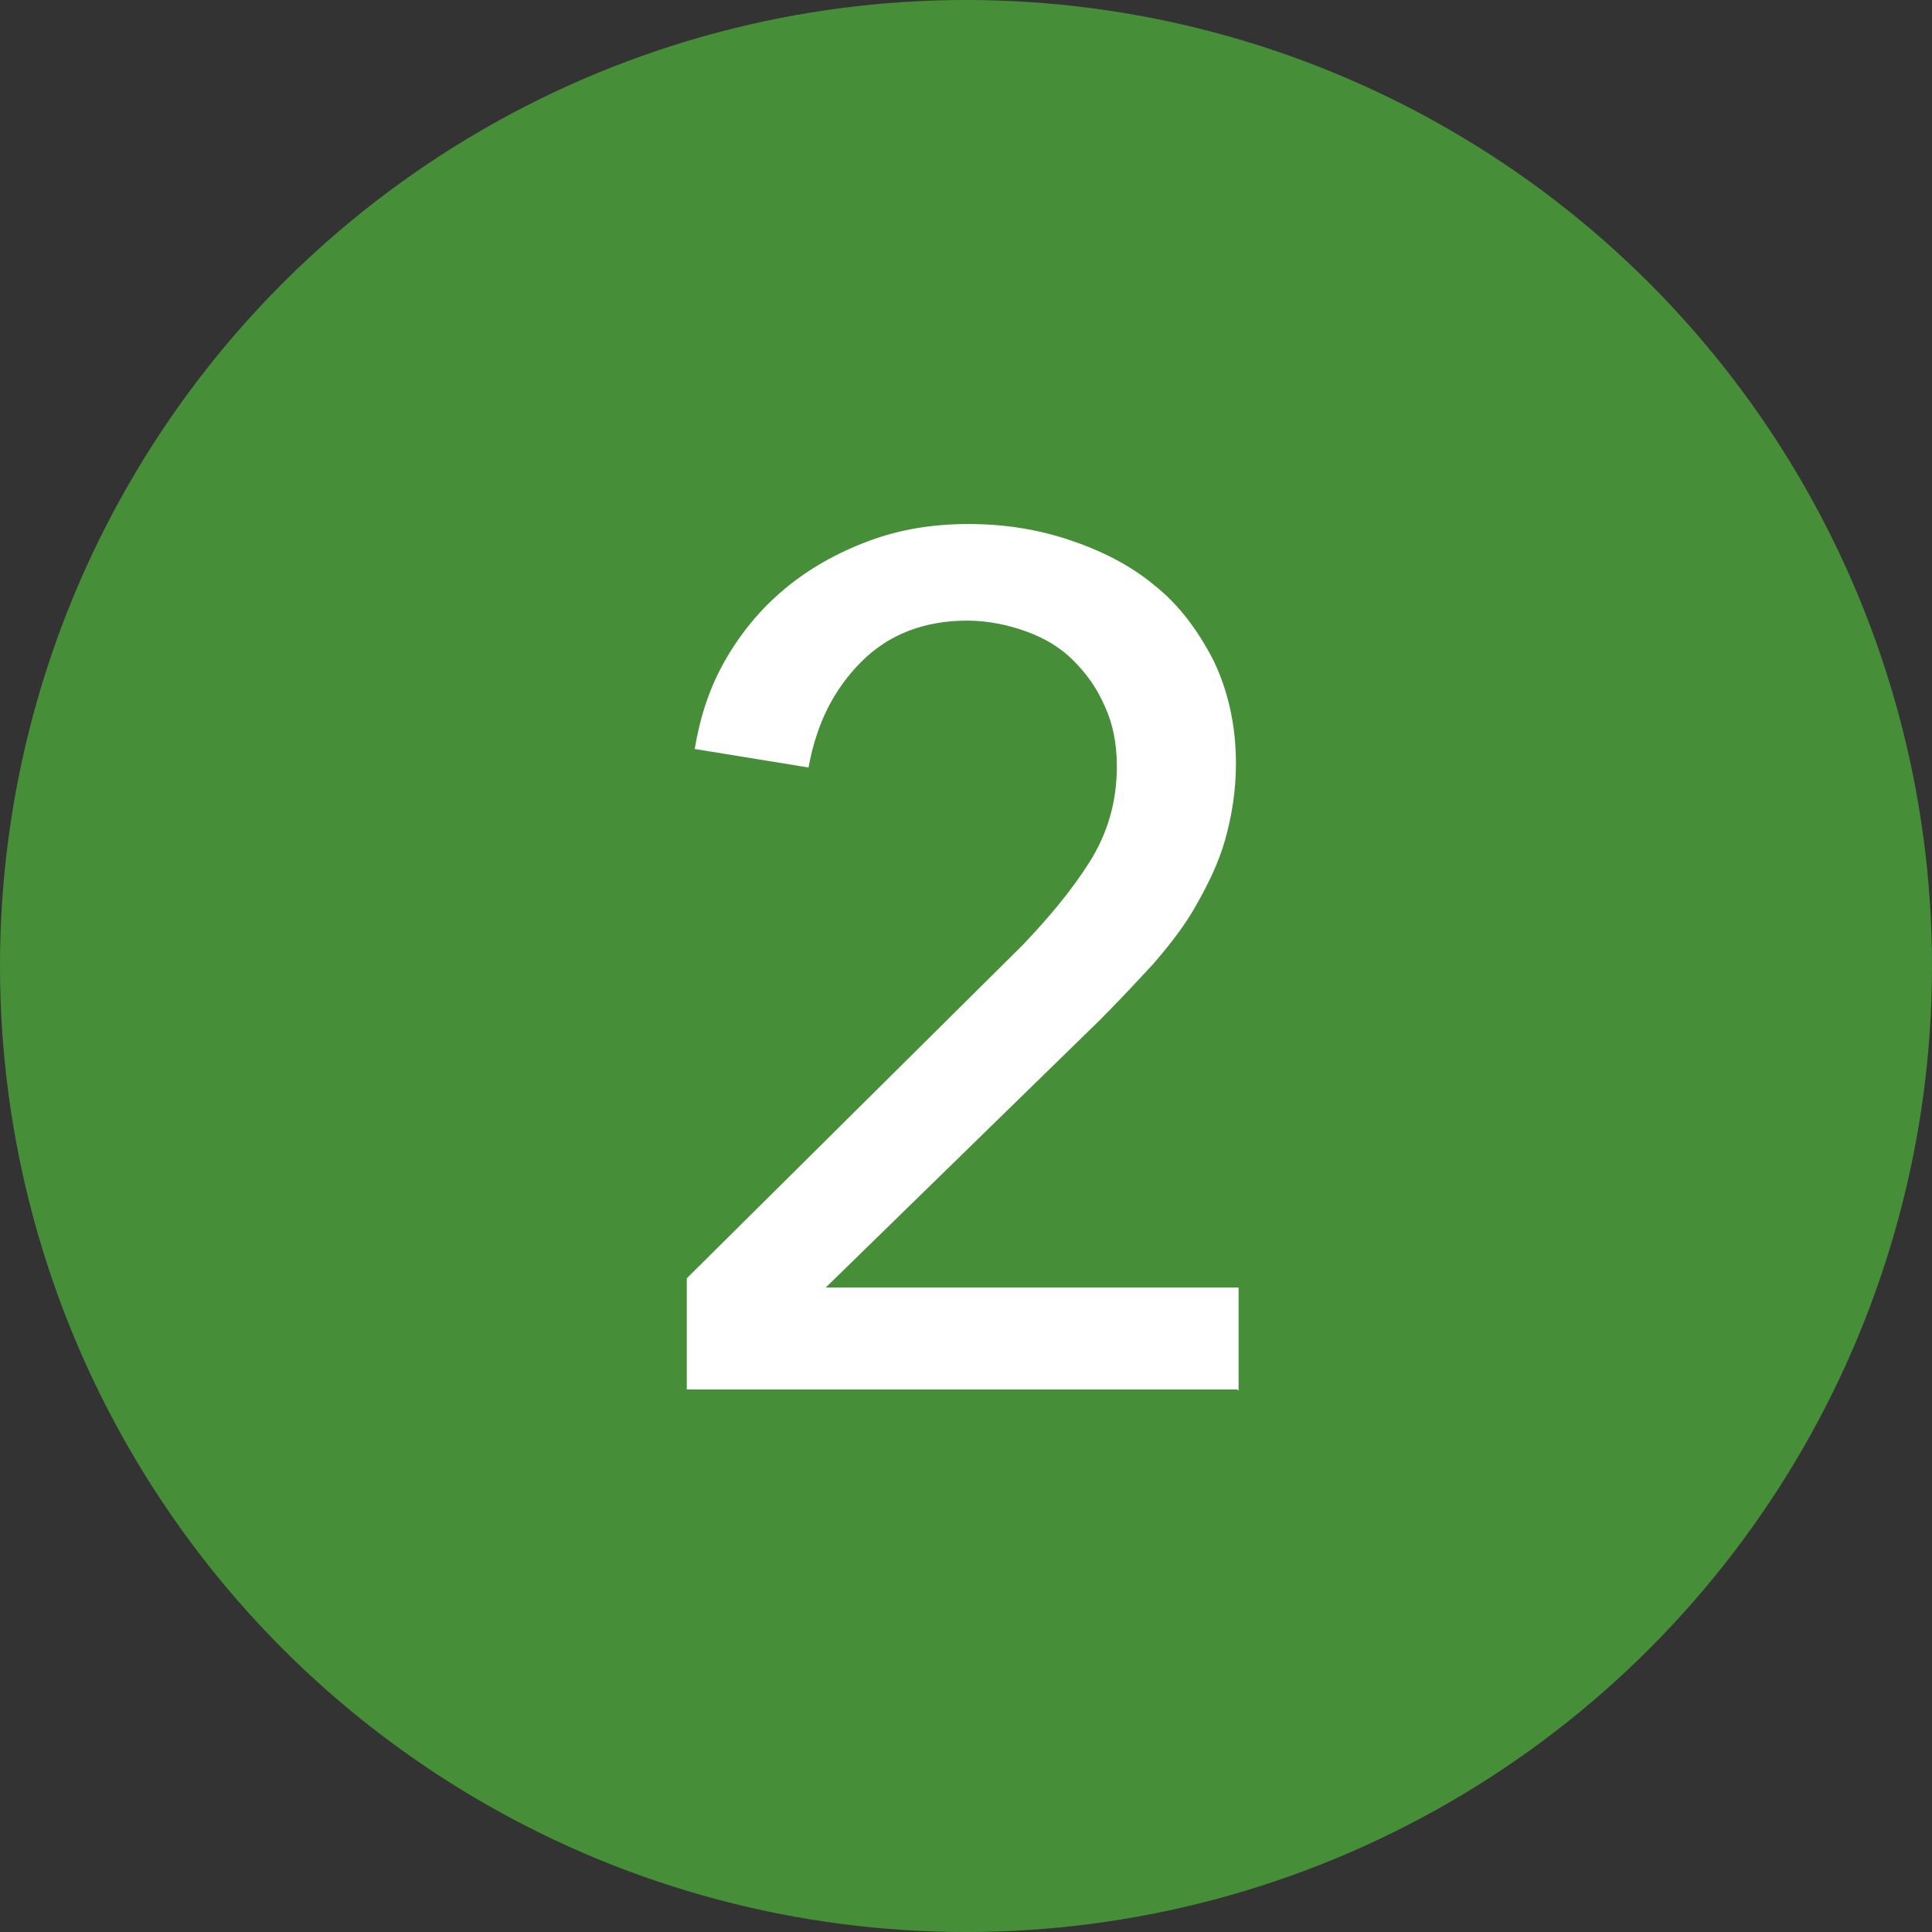
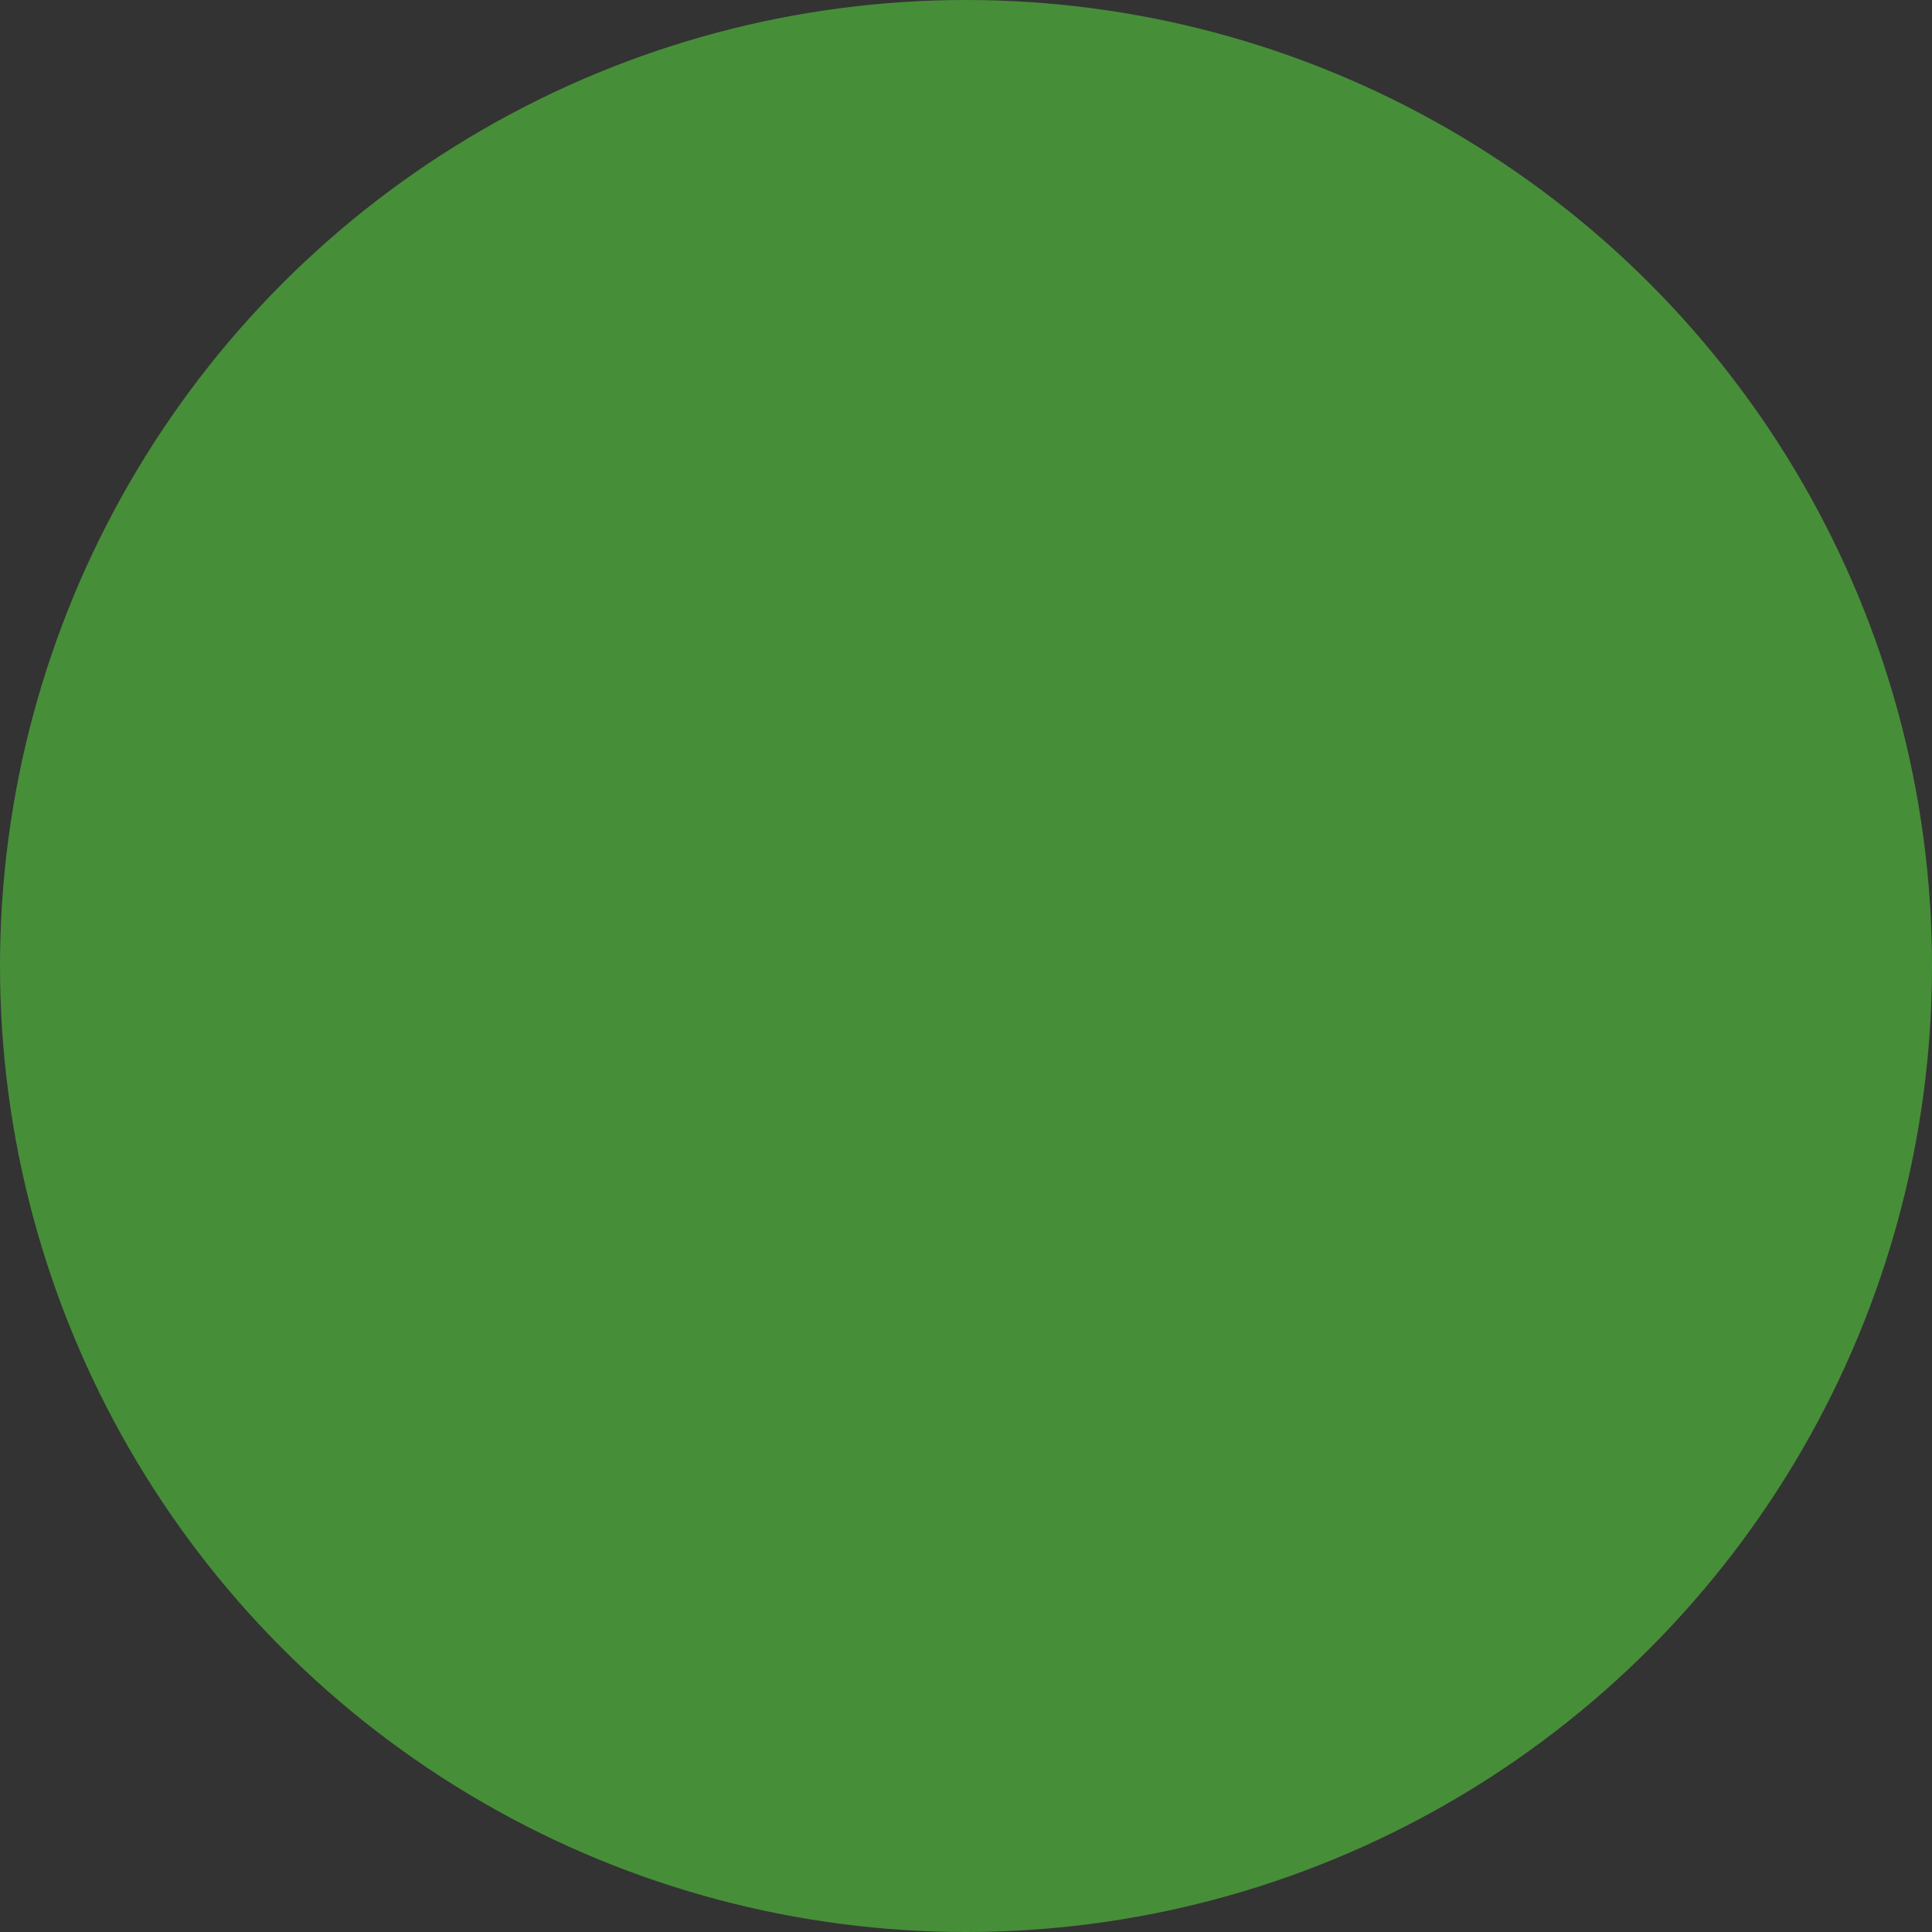
<svg xmlns="http://www.w3.org/2000/svg" id="_レイヤー_2" data-name="レイヤー 2" viewBox="0 0 14.6 14.6">
  <rect x="0" y="0" width="14.6" height="14.6" fill="#333333" stroke="none" />
  <defs>
    <style>
      .cls-1 {
        fill: #478e39;
      }

      .cls-1, .cls-2 {
        stroke-width: 0px;
      }

      .cls-2 {
        fill: #fff;
      }
    </style>
  </defs>
  <g id="_レイアウト" data-name="レイアウト">
    <g>
      <circle class="cls-1" cx="7.3" cy="7.3" r="7.3" />
-       <path class="cls-2" d="m9.35,10.5h-4.16v-.84l2.54-2.52c.19-.2.36-.4.5-.62.14-.22.21-.46.21-.73,0-.17-.03-.32-.09-.45-.06-.14-.14-.25-.24-.35-.1-.1-.22-.17-.36-.22s-.29-.08-.44-.08c-.32,0-.59.1-.8.31s-.34.47-.4.8l-.86-.14c.04-.24.11-.46.23-.67s.27-.39.45-.54c.18-.15.39-.27.63-.36s.49-.13.76-.13.52.04.76.12c.24.08.46.19.64.34.19.15.33.34.45.57.11.23.17.49.17.78,0,.2-.03.39-.08.57s-.13.34-.22.5c-.09.16-.2.3-.33.45-.13.14-.26.28-.4.42l-2.07,2.02h3.12v.78Z" />
    </g>
  </g>
</svg>